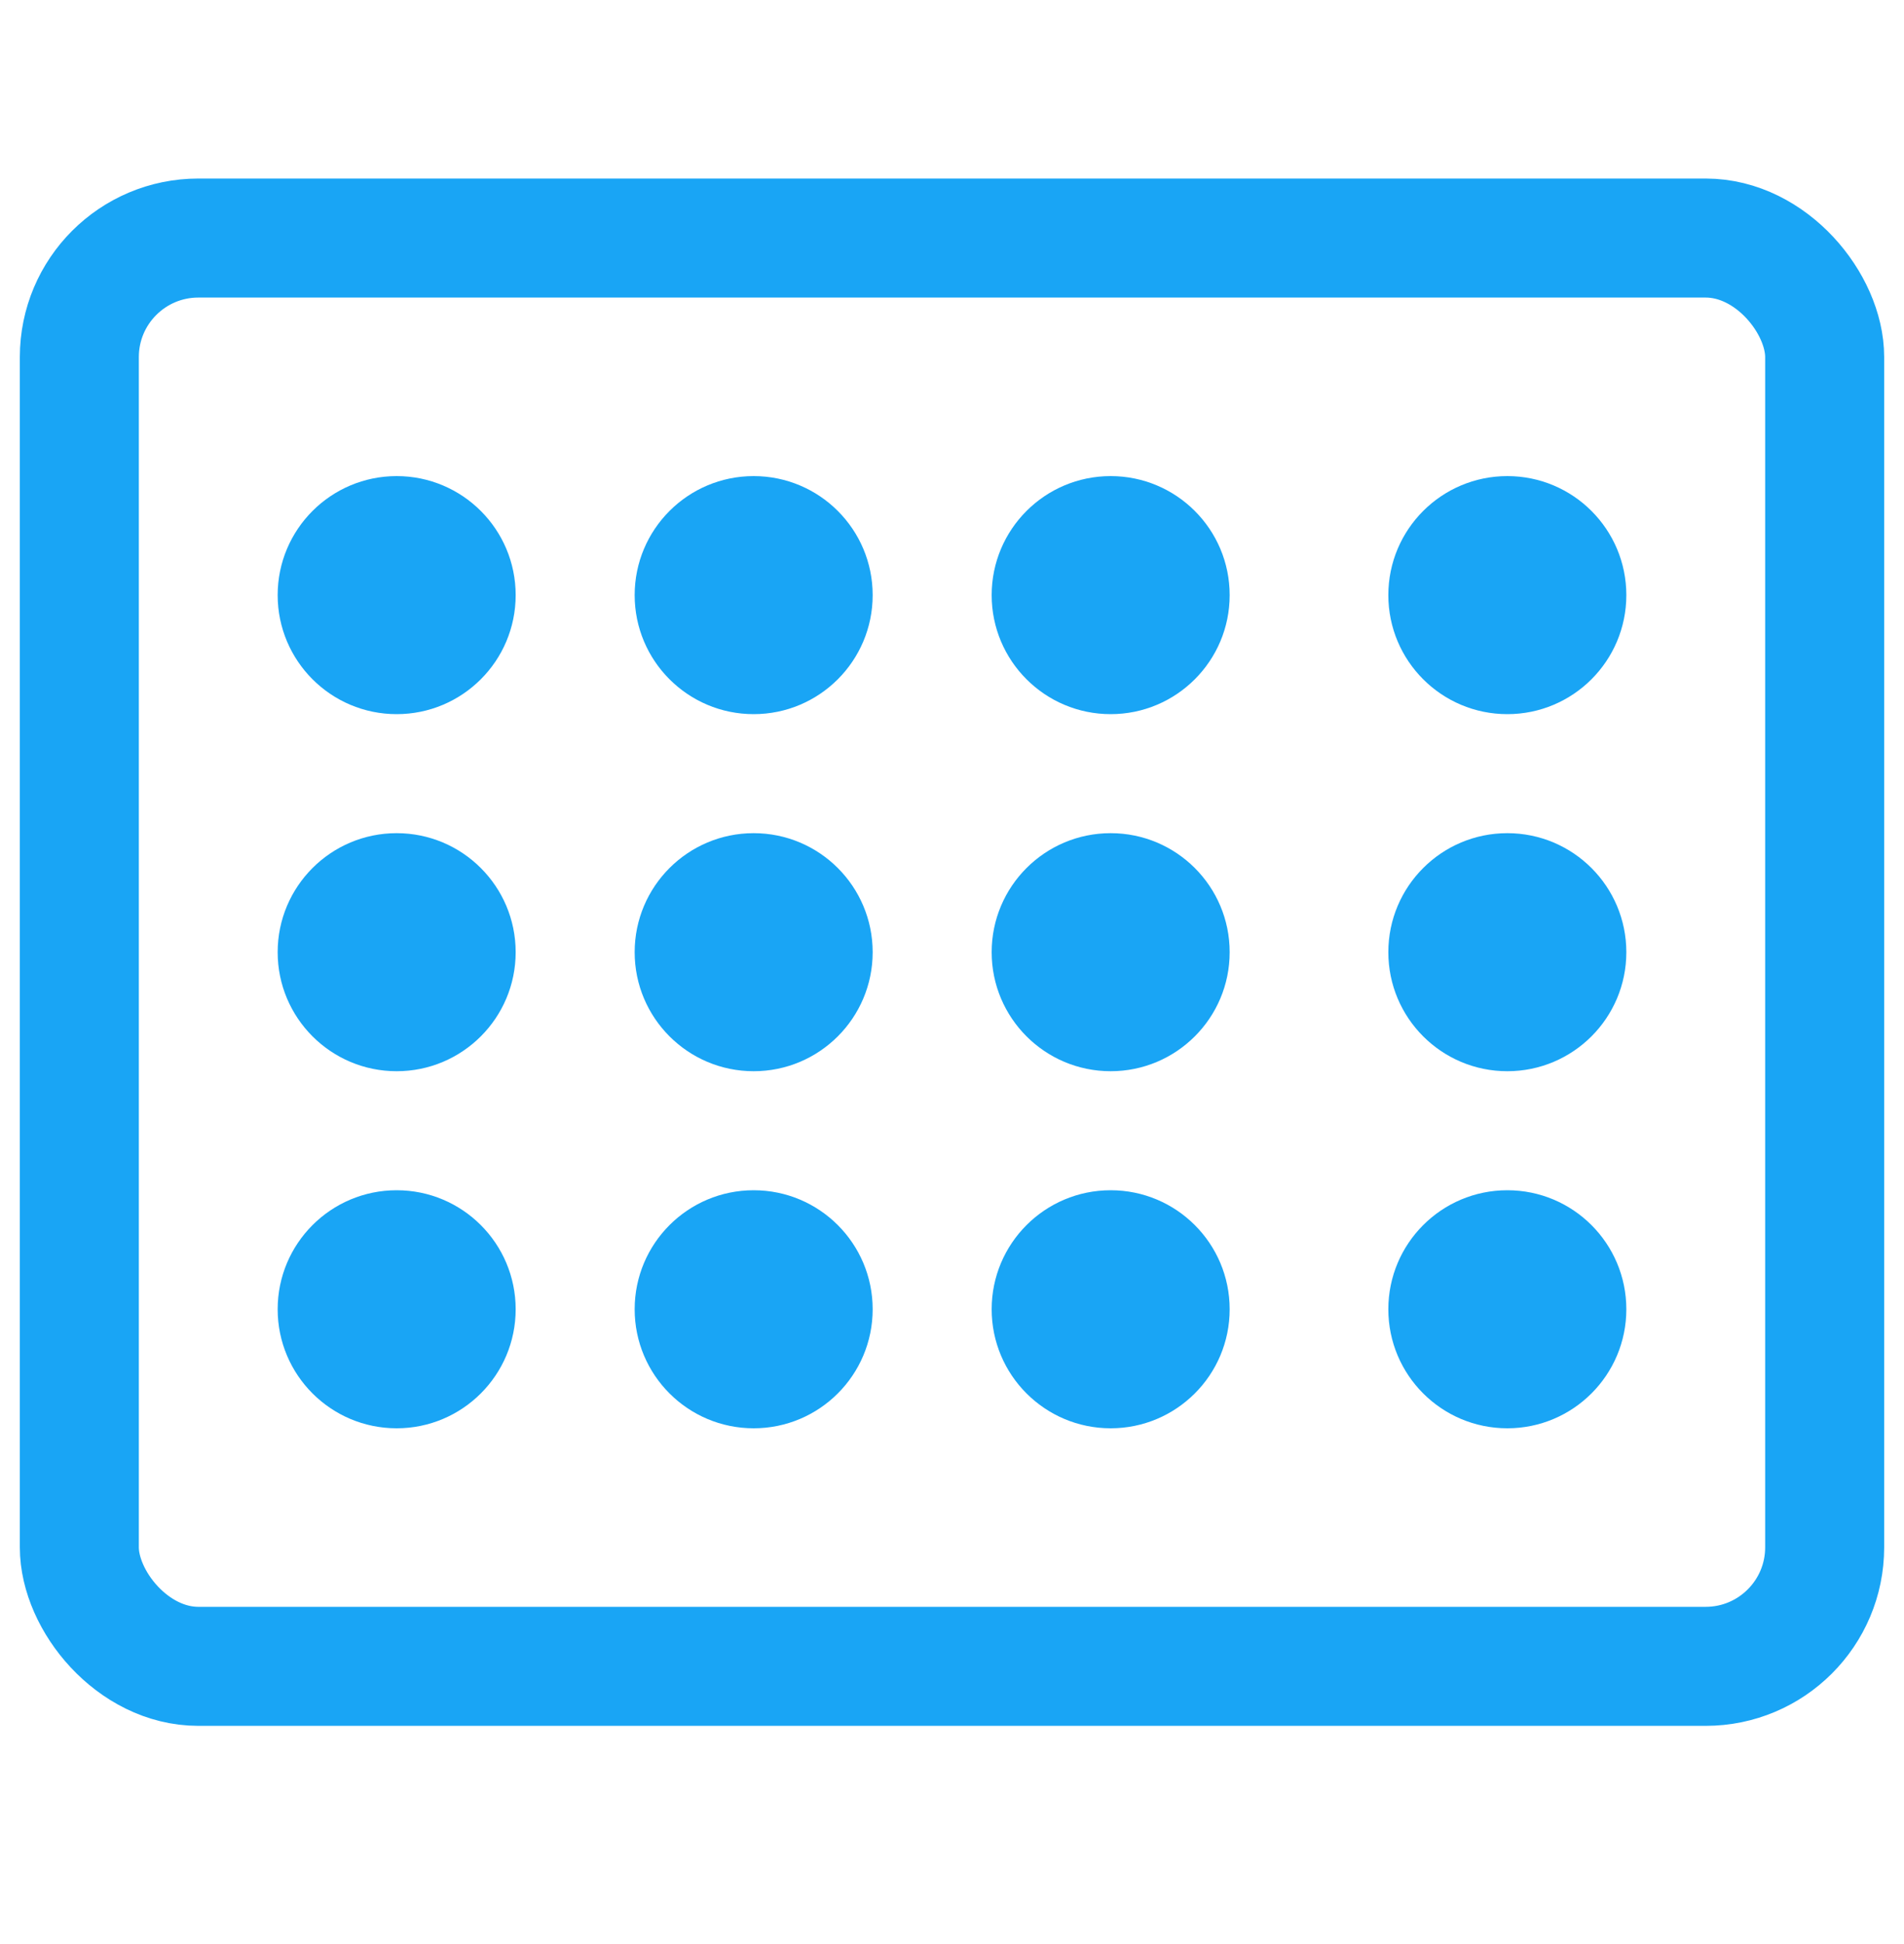
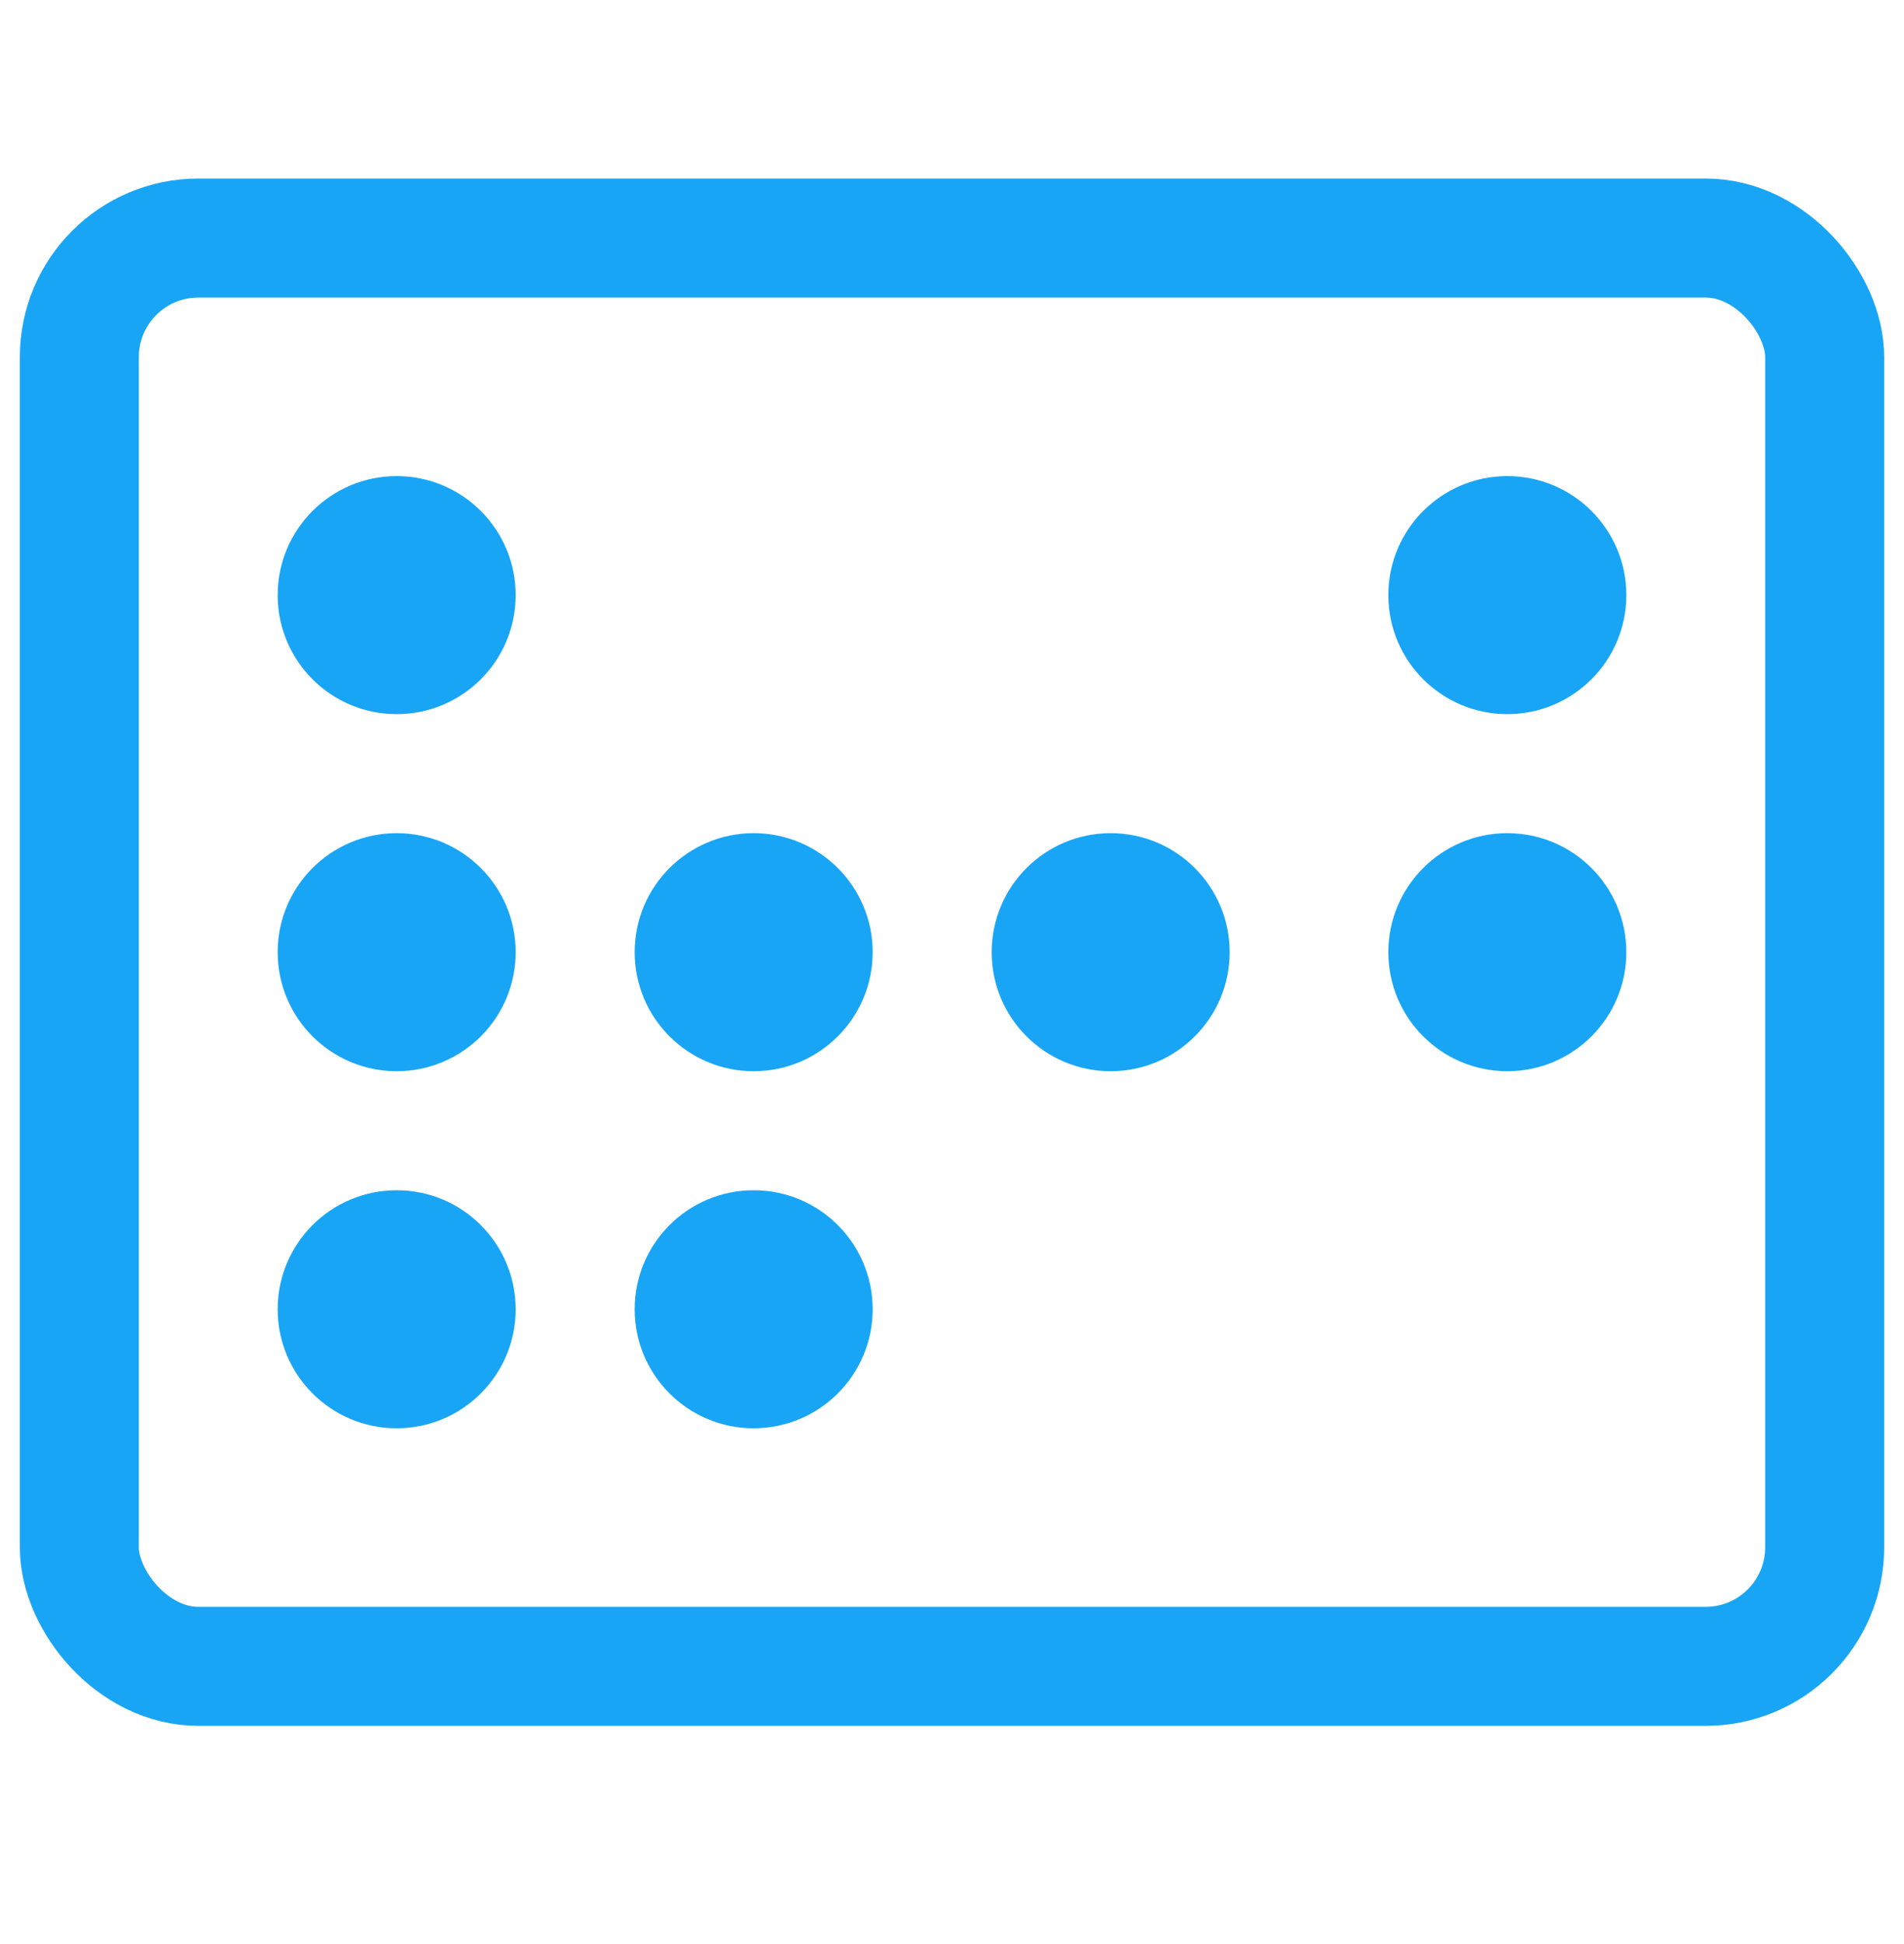
<svg xmlns="http://www.w3.org/2000/svg" width="48" height="49" viewBox="0 0 48 49" fill="none">
  <rect x="2" y="6" width="44" height="36" rx="3" stroke="#19A5F5" stroke-width="3" />
  <circle cx="10" cy="15" r="3" fill="#19A5F5" />
  <circle cx="10" cy="24" r="3" fill="#19A5F5" />
  <circle cx="10" cy="33" r="3" fill="#19A5F5" />
-   <circle cx="19" cy="15" r="3" fill="#19A5F5" />
  <circle cx="19" cy="24" r="3" fill="#19A5F5" />
  <circle cx="19" cy="33" r="3" fill="#19A5F5" />
-   <circle cx="28" cy="15" r="3" fill="#19A5F5" />
  <circle cx="28" cy="24" r="3" fill="#19A5F5" />
-   <circle cx="28" cy="33" r="3" fill="#19A5F5" />
  <circle cx="38" cy="15" r="3" fill="#19A5F5" />
  <circle cx="38" cy="24" r="3" fill="#19A5F5" />
-   <circle cx="38" cy="33" r="3" fill="#19A5F5" />
</svg>